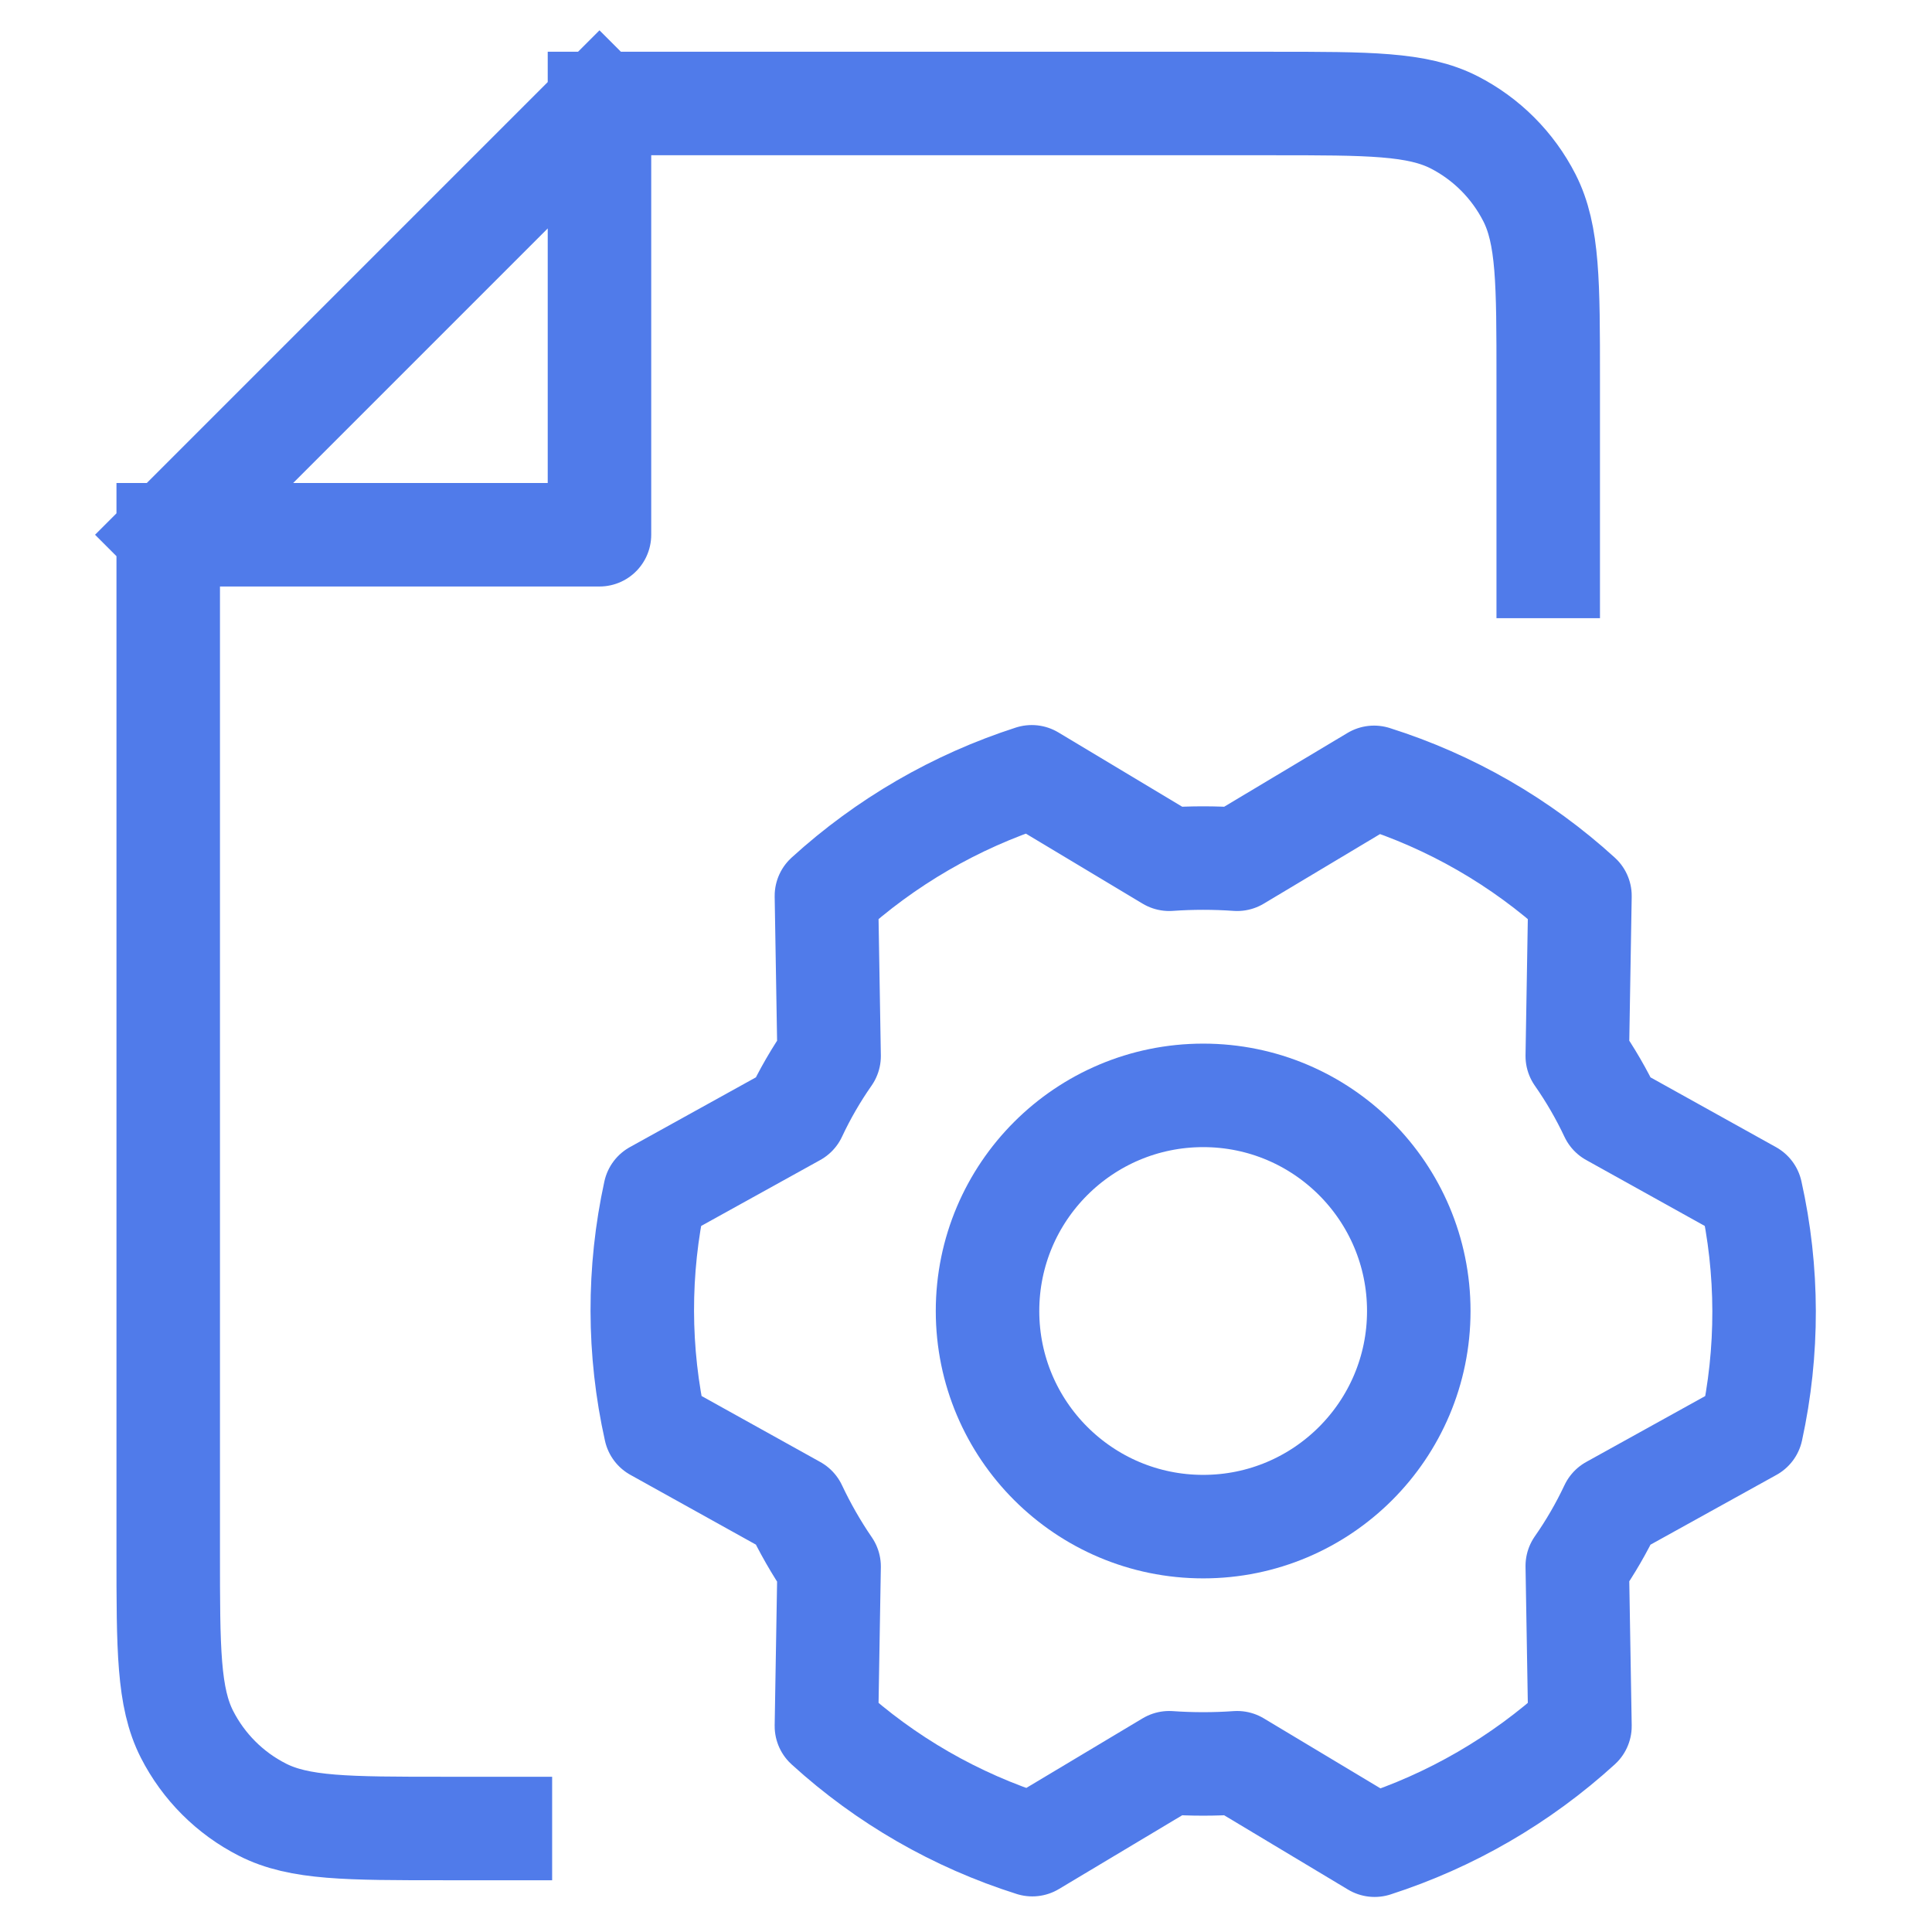
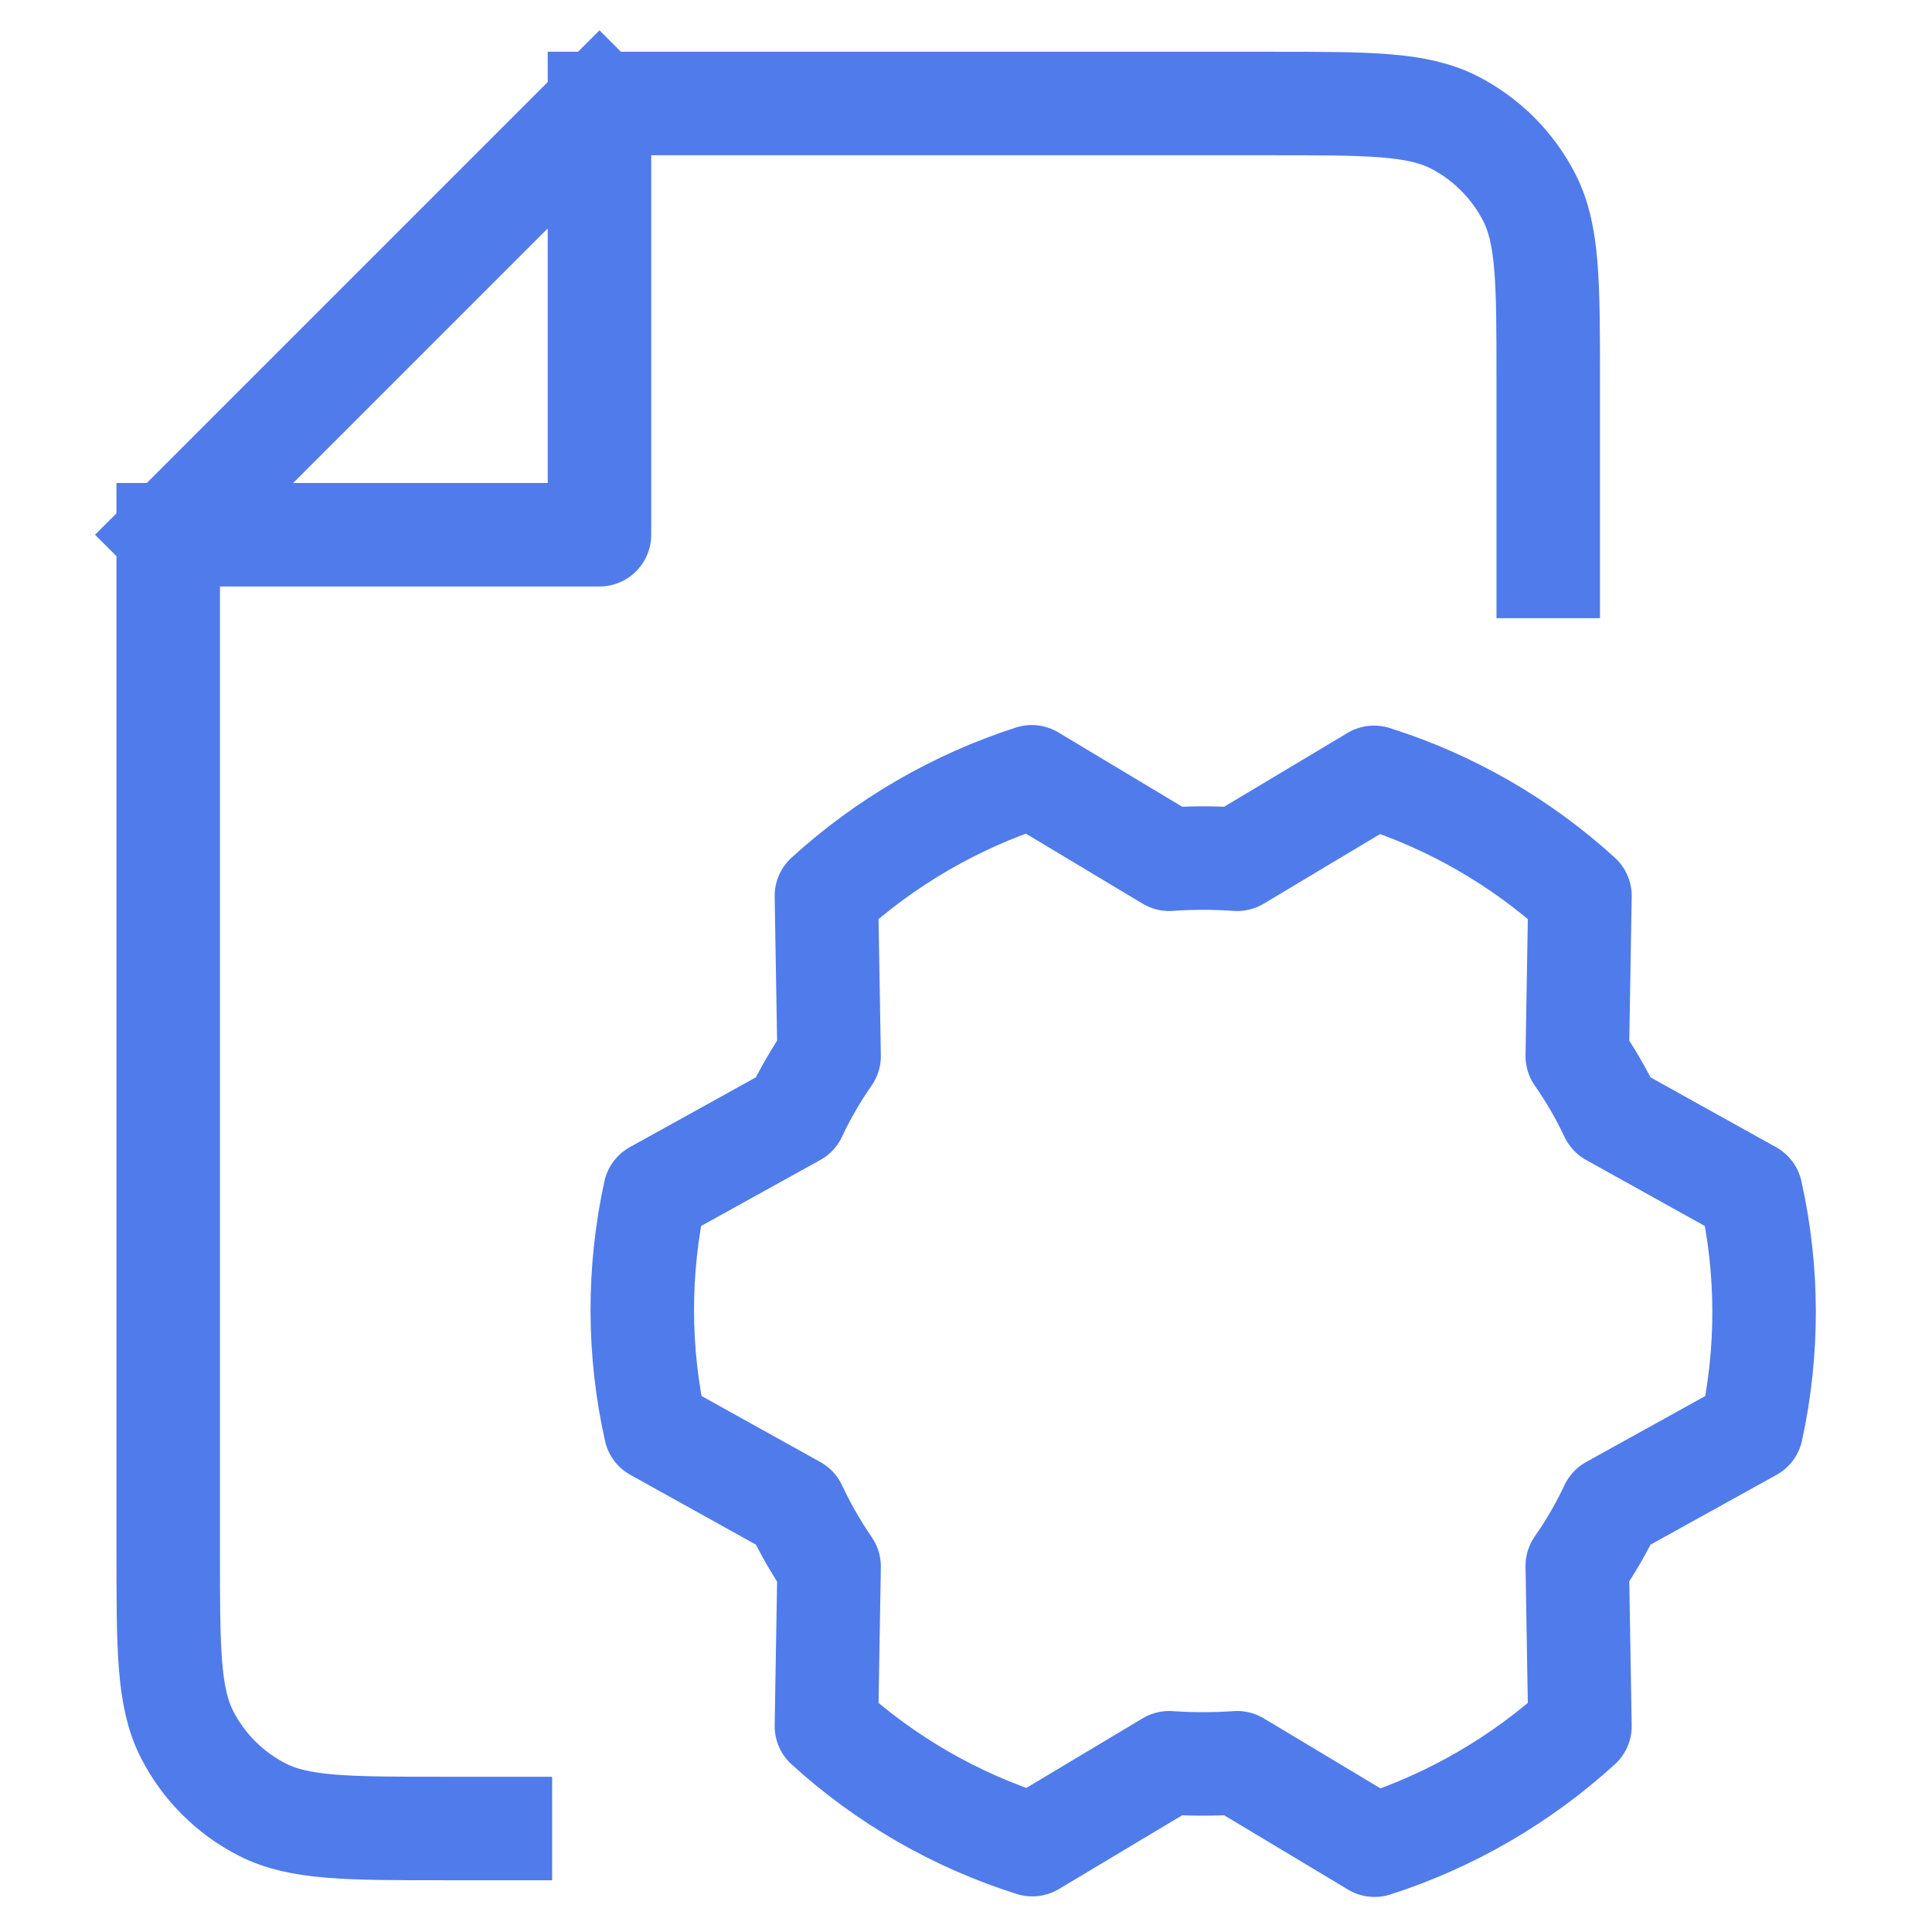
<svg xmlns="http://www.w3.org/2000/svg" width="30" height="30" viewBox="0 0 26 28" fill="none">
  <path d="M1.438 7.75V22.5C1.438 23.9 1.438 24.6 1.71 25.135C1.95 25.605 2.332 25.988 2.803 26.227C3.337 26.5 4.037 26.5 5.438 26.5H6.252M1.438 7.75L7.688 1.5M1.438 7.75H7.688V1.5M21.438 8.209V5.5C21.438 4.1 21.438 3.4 21.165 2.865C20.925 2.395 20.543 2.012 20.073 1.772C19.538 1.5 18.838 1.5 17.438 1.5H7.688" stroke="#507BEA" stroke-width="1.5" stroke-linecap="square" stroke-linejoin="round" />
-   <path d="M16.438 22.125C18.163 22.125 19.562 20.726 19.562 19C19.562 17.274 18.163 15.875 16.438 15.875C14.712 15.875 13.312 17.274 13.312 19C13.312 20.726 14.712 22.125 16.438 22.125Z" stroke="#507BEA" stroke-width="1.5" stroke-linecap="round" stroke-linejoin="round" />
  <path d="M21.859 15.305C22.047 15.574 22.212 15.859 22.352 16.156L24.375 17.281C24.628 18.413 24.63 19.586 24.383 20.719L22.352 21.844C22.212 22.141 22.047 22.426 21.859 22.695L21.898 25.016C21.041 25.797 20.026 26.386 18.922 26.742L16.93 25.547C16.602 25.57 16.273 25.57 15.945 25.547L13.961 26.734C12.853 26.384 11.835 25.798 10.977 25.016L11.016 22.703C10.829 22.43 10.665 22.143 10.524 21.844L8.5 20.719C8.247 19.587 8.245 18.414 8.492 17.281L10.524 16.156C10.663 15.859 10.828 15.574 11.016 15.305L10.977 12.984C11.834 12.203 12.849 11.614 13.953 11.258L15.945 12.453C16.273 12.43 16.602 12.43 16.93 12.453L18.914 11.266C20.022 11.616 21.04 12.202 21.898 12.984L21.859 15.305Z" stroke="#507BEA" stroke-width="1.5" stroke-linecap="round" stroke-linejoin="round" />
</svg>